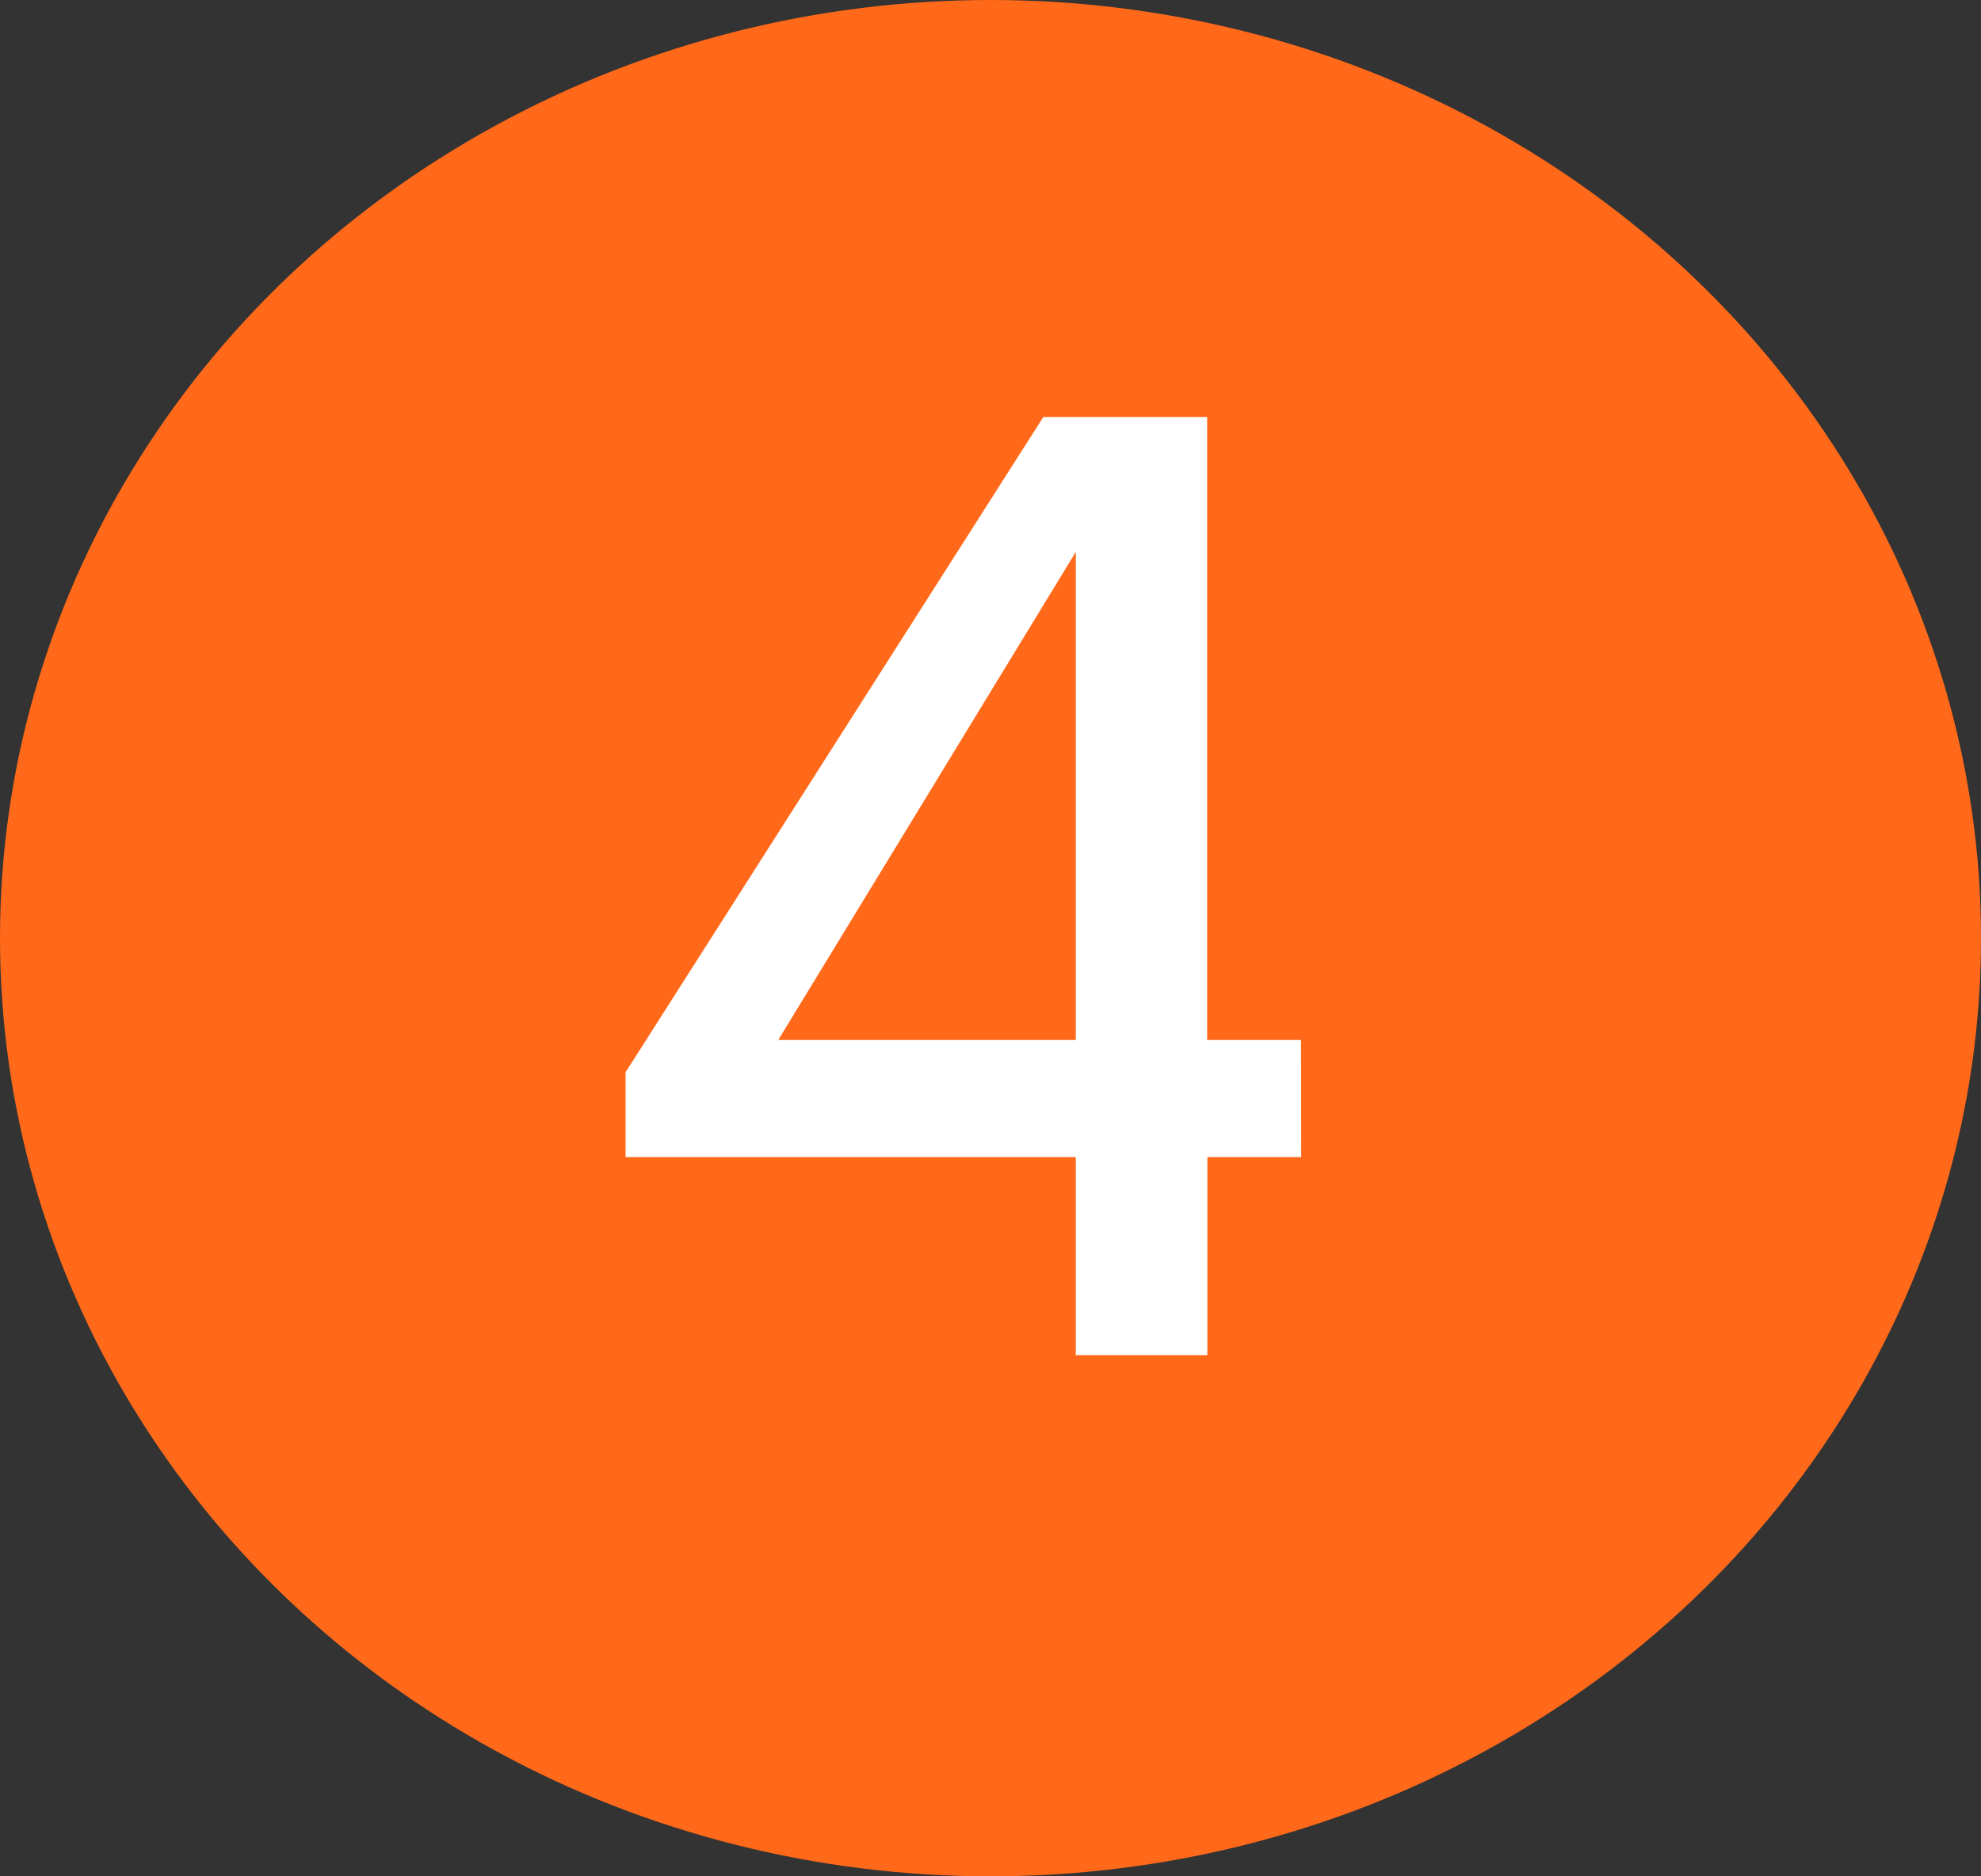
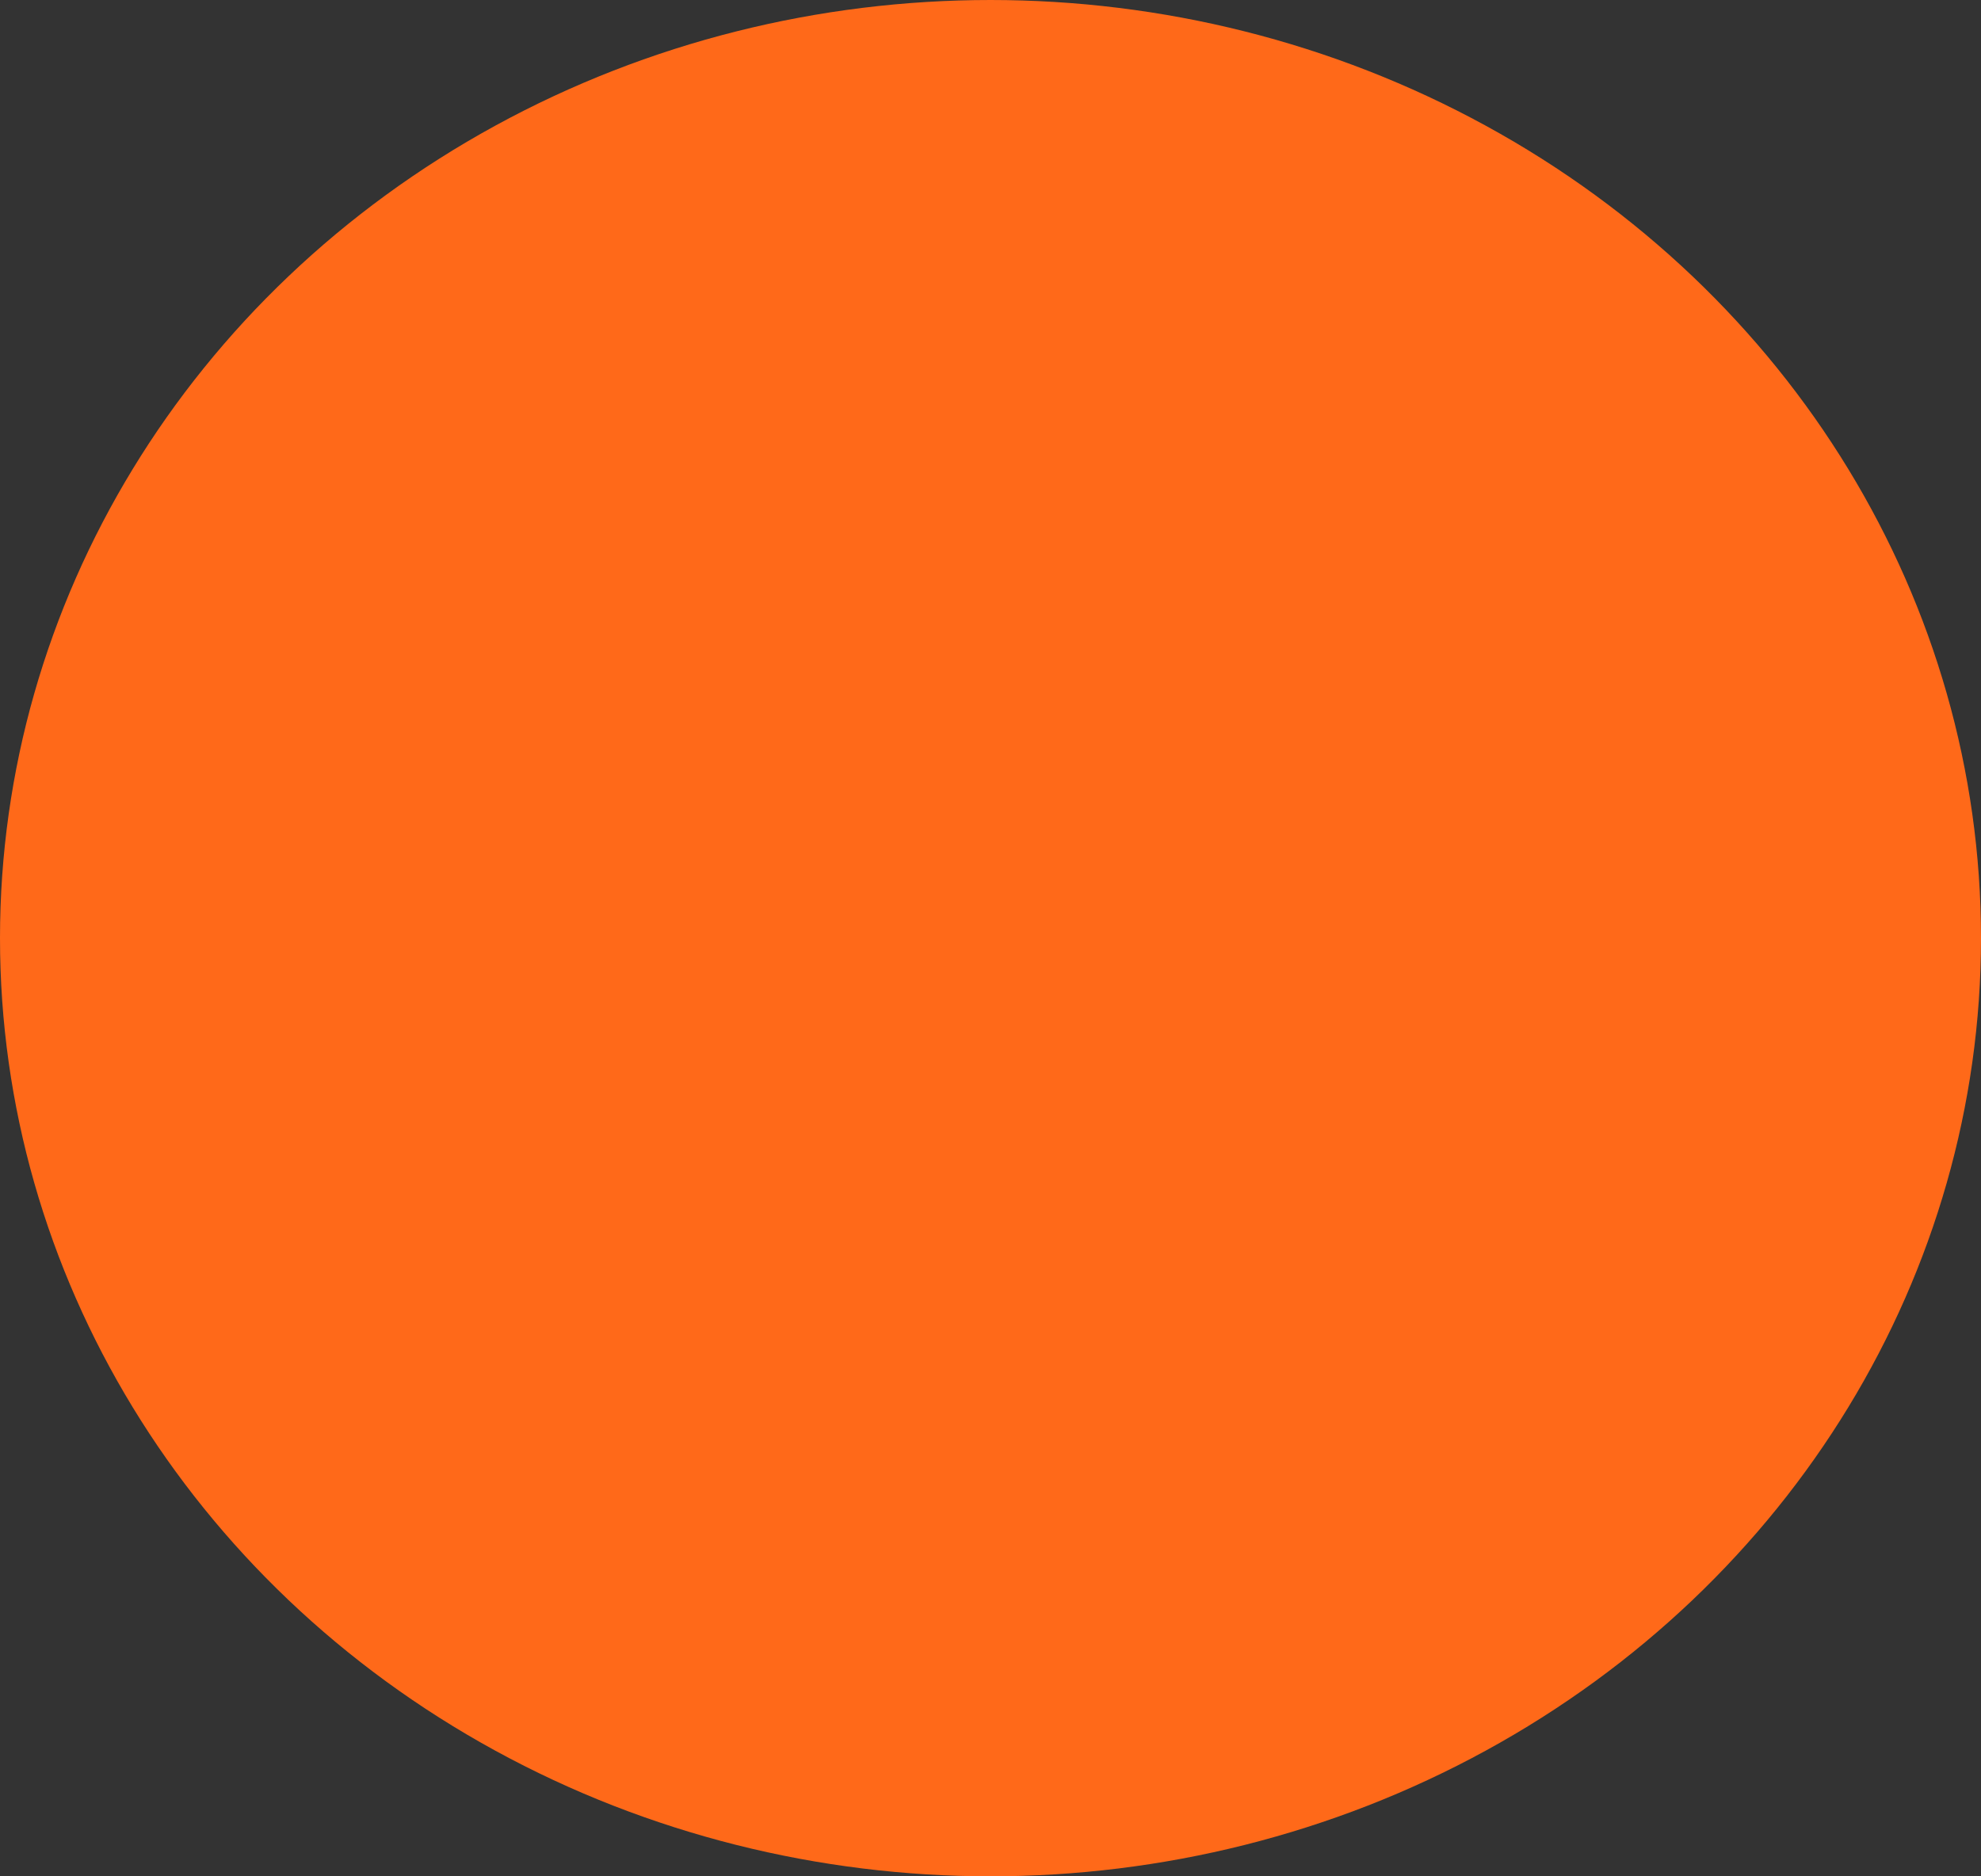
<svg xmlns="http://www.w3.org/2000/svg" width="19" height="18" viewBox="0 0 19 18">
  <rect x="0" y="0" width="19" height="18" fill="#333333" stroke="none" />
  <g transform="translate(-139 -1802)">
    <ellipse cx="9.5" cy="9" rx="9.5" ry="9" transform="translate(139 1802)" fill="#ff6919" />
-     <path d="M6.662-1.9h-.9V0H4.5V-1.9H.182v-.814L4.189-9H5.76v5.977h.9ZM4.5-3.023V-7.705L1.646-3.023Z" transform="translate(144.818 1815)" fill="#fff" />
  </g>
</svg>